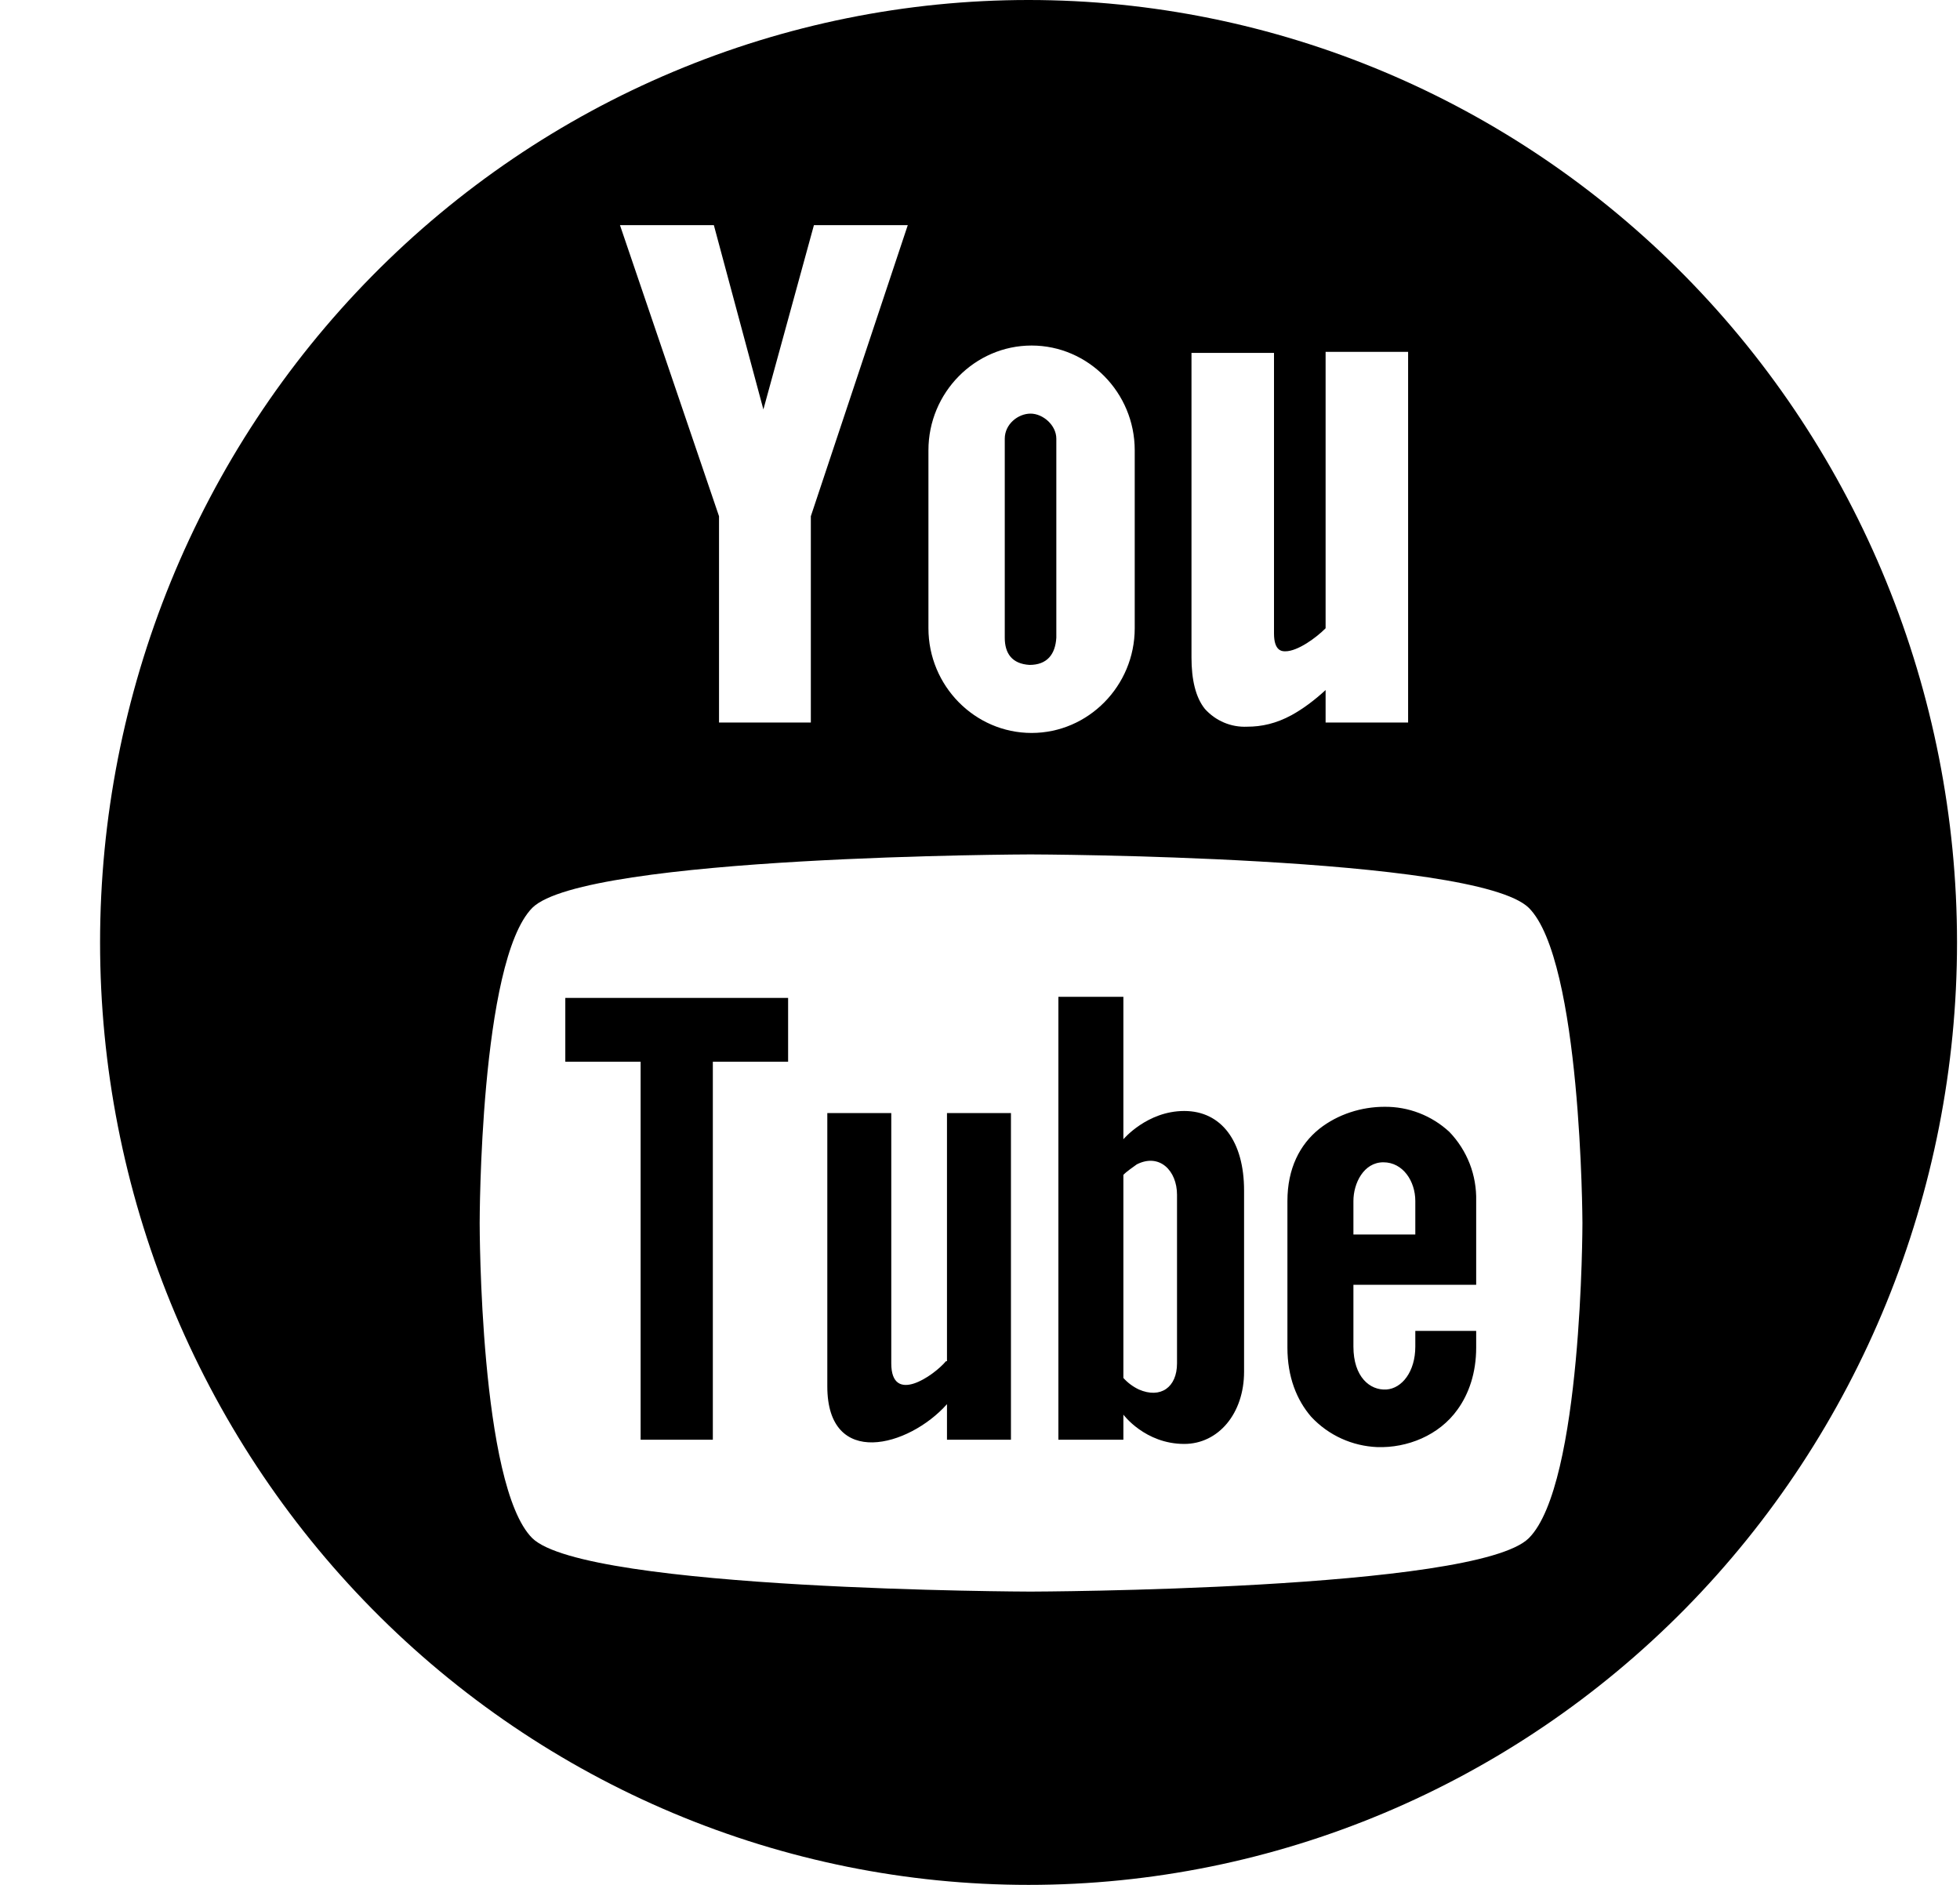
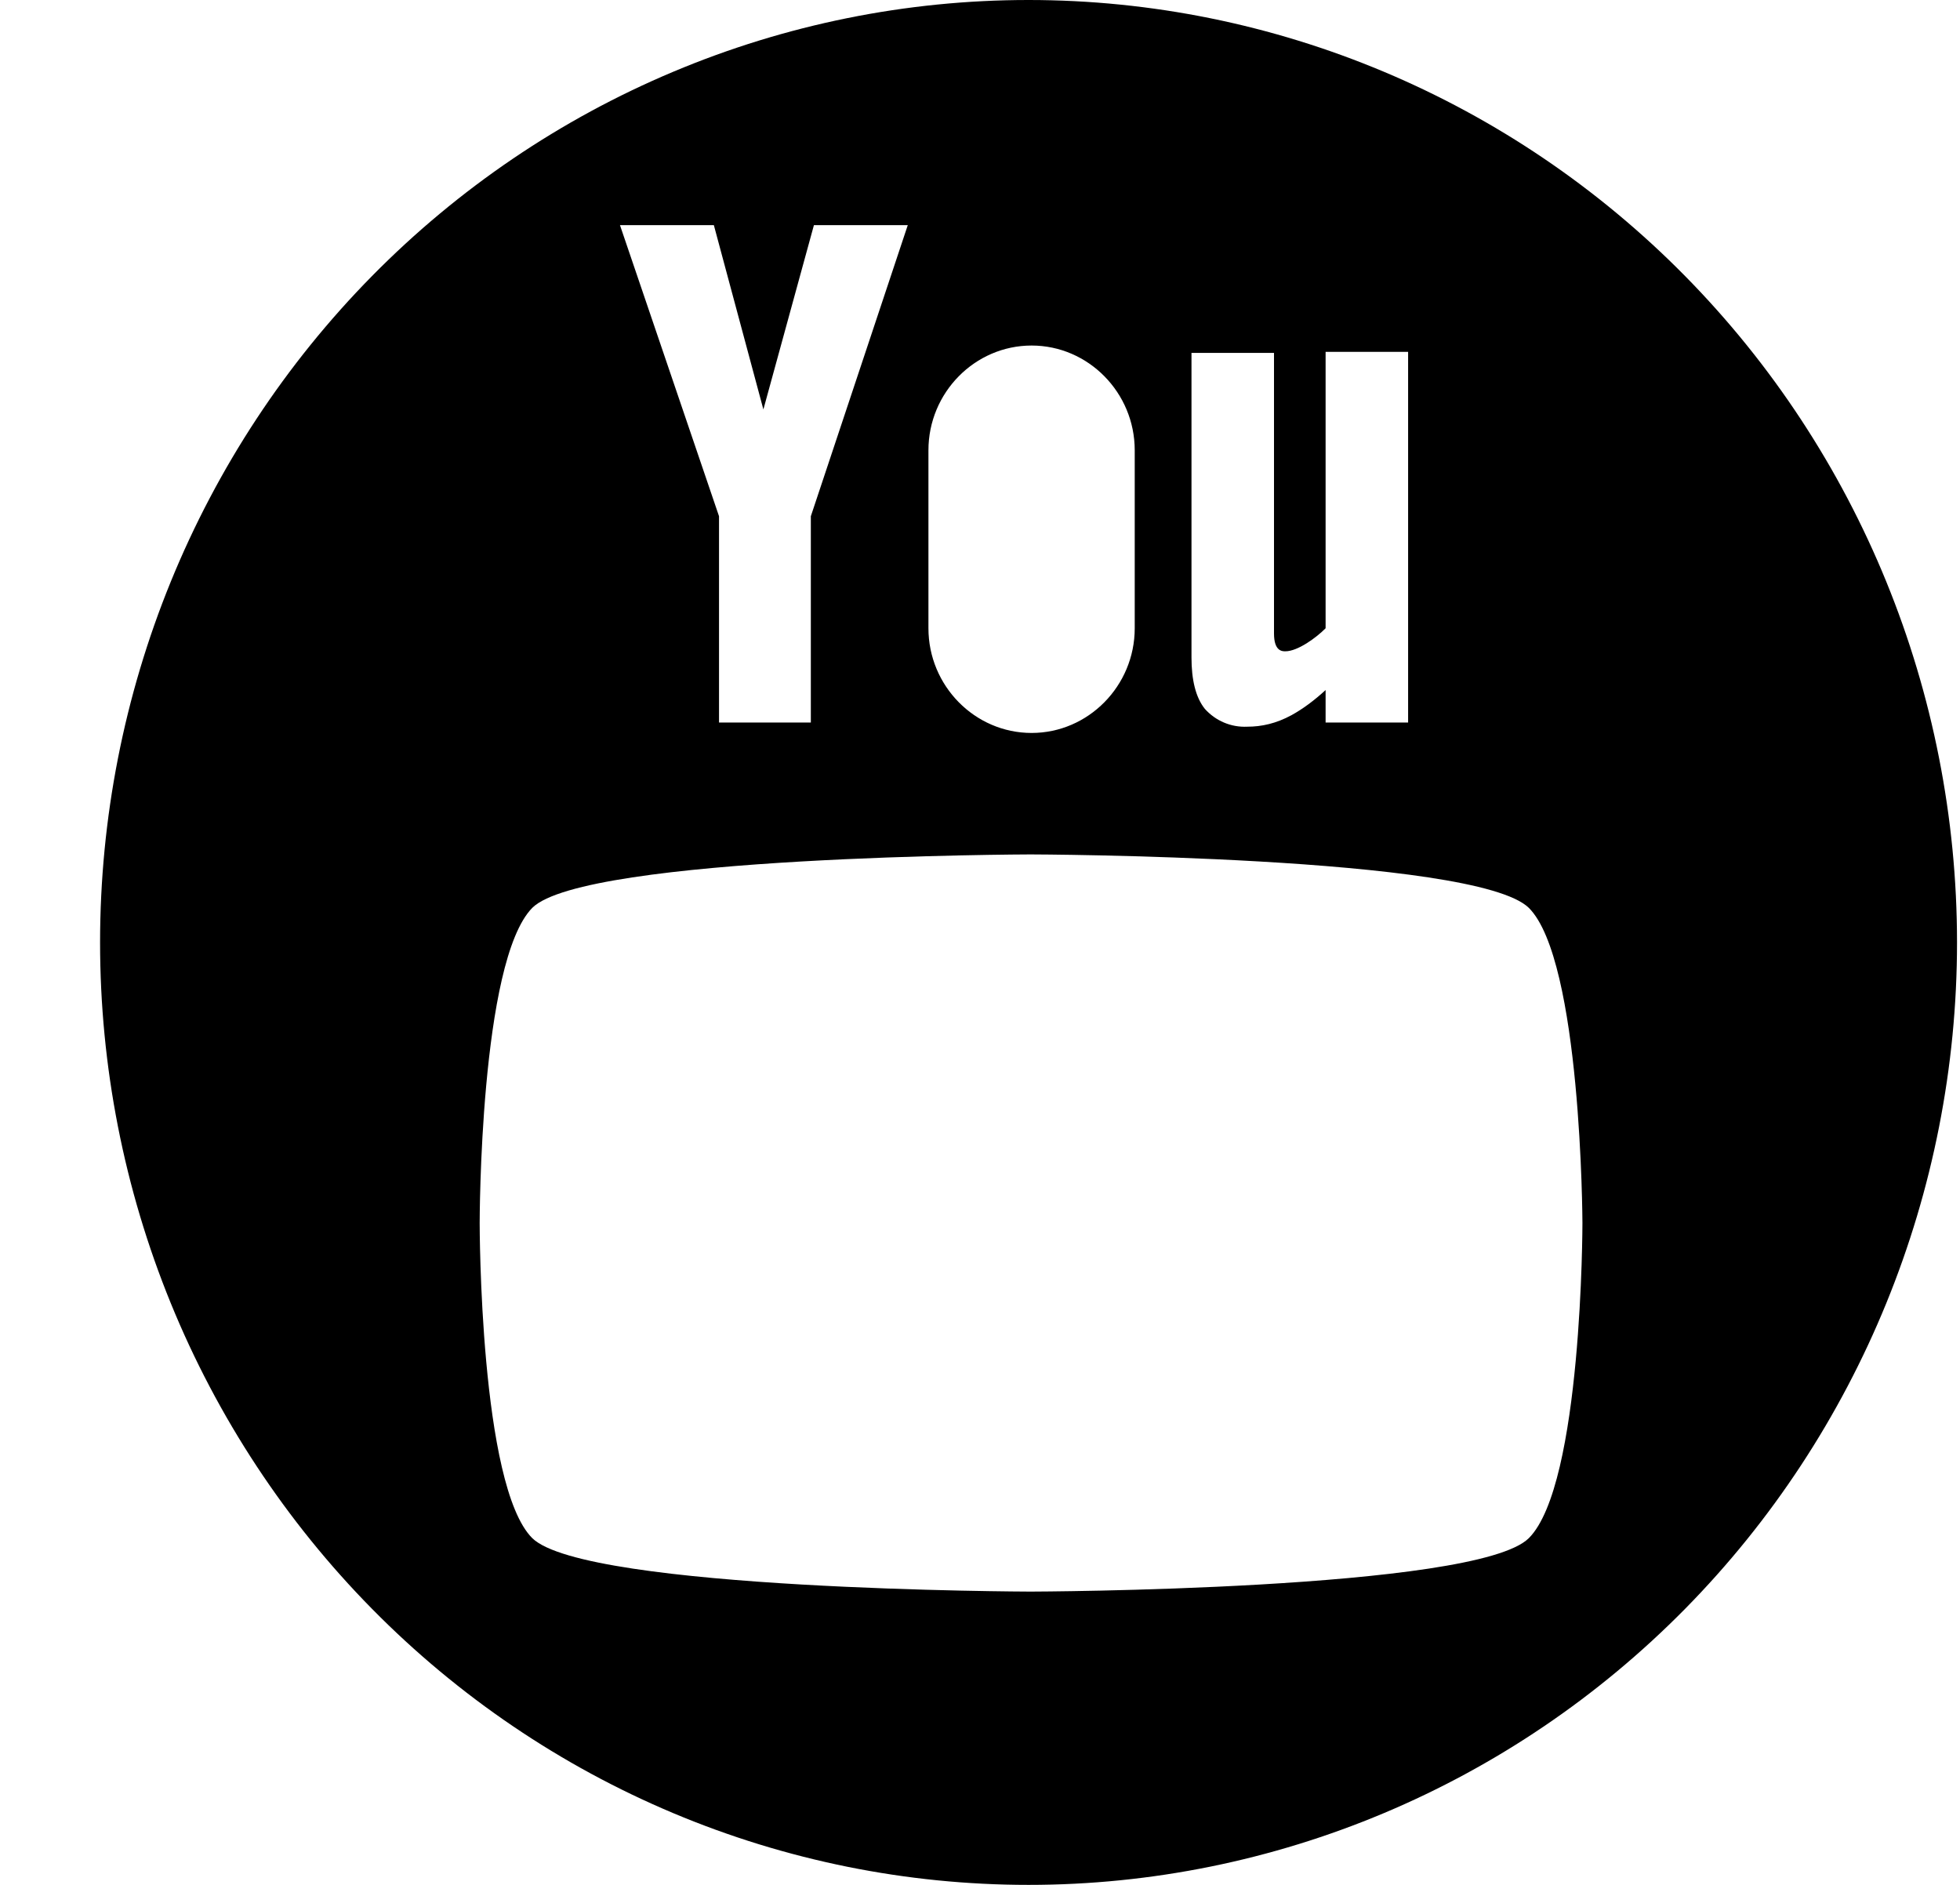
<svg xmlns="http://www.w3.org/2000/svg" width="52" height="50" viewBox="0 0 52 50" fill="none">
-   <path d="M14.998 28.165H16.996V38.192H18.912V28.165H20.909V26.471H14.998V28.165ZM25.097 36.109C24.768 36.498 23.646 37.276 23.646 36.165V29.526H21.949V36.776C21.949 38.97 24.111 38.387 25.124 37.248V38.192H26.821V29.526H25.124V36.109H25.097ZM31.419 29.471C30.434 29.471 29.804 30.221 29.804 30.221V26.443H28.08V38.192H29.804V37.526C29.804 37.526 30.379 38.303 31.419 38.303C32.322 38.303 33.006 37.498 33.006 36.387V31.582C33.006 30.276 32.404 29.471 31.419 29.471ZM31.227 36.165C31.227 36.803 30.789 37.109 30.215 36.859C30.059 36.785 29.92 36.682 29.804 36.553V31.165C29.914 31.054 30.05 30.971 30.16 30.887C30.762 30.582 31.227 31.054 31.227 31.693V36.165ZM37.549 35.72C37.549 36.387 37.194 36.831 36.783 36.859C36.345 36.887 35.907 36.526 35.907 35.72V34.081H39.164V31.859C39.172 31.521 39.114 31.184 38.992 30.869C38.869 30.555 38.686 30.268 38.453 30.026C37.982 29.59 37.365 29.352 36.728 29.36C36.126 29.36 35.497 29.554 35.004 29.943C34.484 30.359 34.156 30.998 34.156 31.859V35.748C34.156 36.526 34.402 37.137 34.785 37.581C35.25 38.081 35.88 38.359 36.537 38.387C37.33 38.414 38.179 38.081 38.672 37.387C38.972 36.97 39.164 36.415 39.164 35.748V35.304H37.549V35.72ZM35.907 31.859C35.907 31.387 36.181 30.832 36.701 30.832C37.221 30.832 37.549 31.332 37.549 31.859V32.748H35.907V31.859Z" fill="black" />
  <path d="M27.286 3.86112e-08C24.052 0 20.848 0.647 17.86 1.904C14.871 3.16 12.156 5.002 9.869 7.323C7.581 9.645 5.767 12.401 4.529 15.434C3.292 18.467 2.655 21.718 2.655 25.001C2.655 28.284 3.292 31.535 4.53 34.568C5.768 37.601 7.583 40.357 9.871 42.679C12.158 45 14.874 46.841 17.862 48.097C20.851 49.354 24.054 50 27.289 50C33.822 50 40.087 47.365 44.707 42.677C49.326 37.988 51.921 31.629 51.921 24.999C51.92 18.368 49.325 12.009 44.705 7.321C40.085 2.633 33.819 -0 27.286 3.86112e-08ZM31.611 9.361H33.8V16.805C33.8 17.277 34.019 17.277 34.101 17.277C34.429 17.277 34.922 16.916 35.169 16.666V9.333H37.358V19.166H35.169V18.305C34.867 18.582 34.566 18.805 34.265 18.971C33.855 19.193 33.472 19.277 33.089 19.277C32.879 19.287 32.669 19.25 32.475 19.168C32.281 19.087 32.108 18.962 31.966 18.805C31.72 18.499 31.611 18.027 31.611 17.444V9.361ZM24.632 11.944C24.632 10.416 25.863 9.166 27.369 9.166C28.874 9.166 30.105 10.416 30.105 11.944V16.666C30.105 18.193 28.874 19.443 27.369 19.443C25.863 19.443 24.632 18.193 24.632 16.666V11.944ZM18.939 5.972L20.253 10.861L21.594 5.972H24.084L21.512 13.694V19.166H19.076V13.694L16.448 5.972H18.939ZM40.56 40.803C39.164 42.192 27.341 42.22 27.341 42.22C27.341 42.22 15.545 42.192 14.122 40.803C12.726 39.414 12.726 32.498 12.726 32.443C12.726 32.415 12.726 25.499 14.122 24.082C15.518 22.693 27.341 22.665 27.341 22.665C27.341 22.665 39.137 22.693 40.56 24.082C41.956 25.471 41.983 32.387 41.983 32.443C41.983 32.443 41.983 39.387 40.56 40.803Z" fill="black" />
-   <path d="M27.314 17.638C27.779 17.638 27.998 17.36 28.025 16.916V11.638C28.025 11.277 27.669 10.972 27.341 10.972C27.012 10.972 26.657 11.249 26.657 11.638V16.916C26.657 17.332 26.848 17.61 27.314 17.638Z" fill="black" />
</svg>